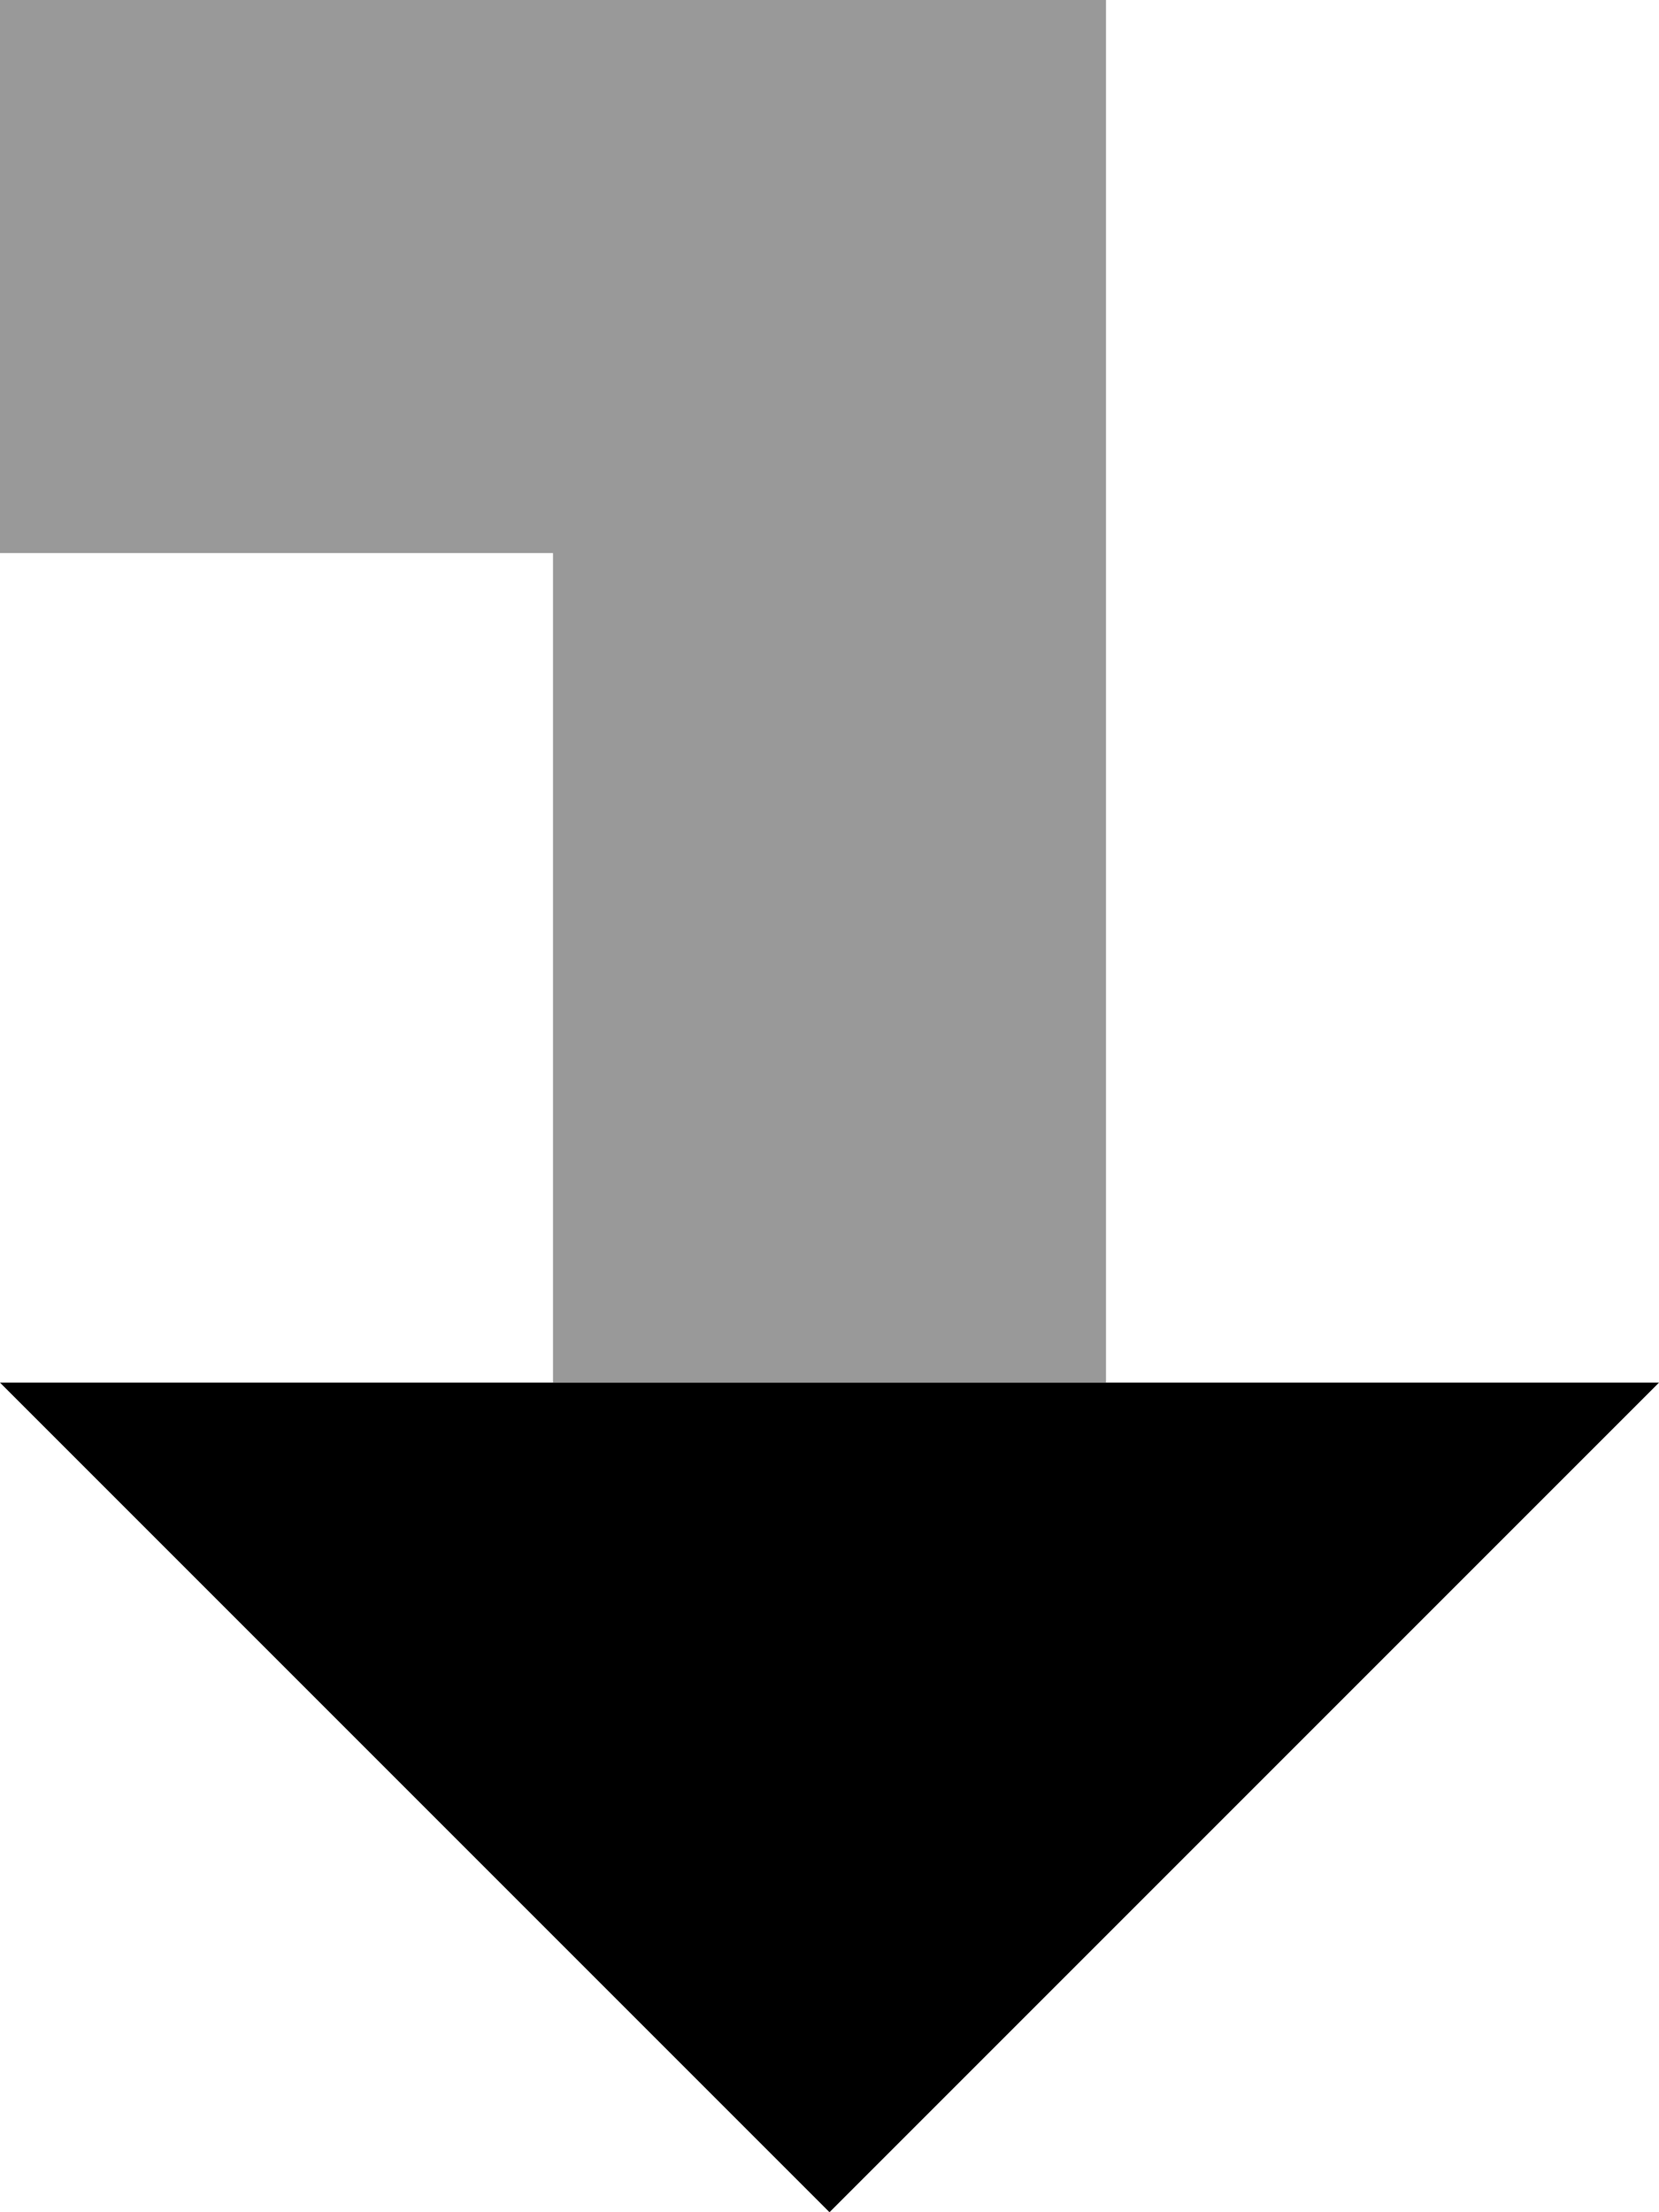
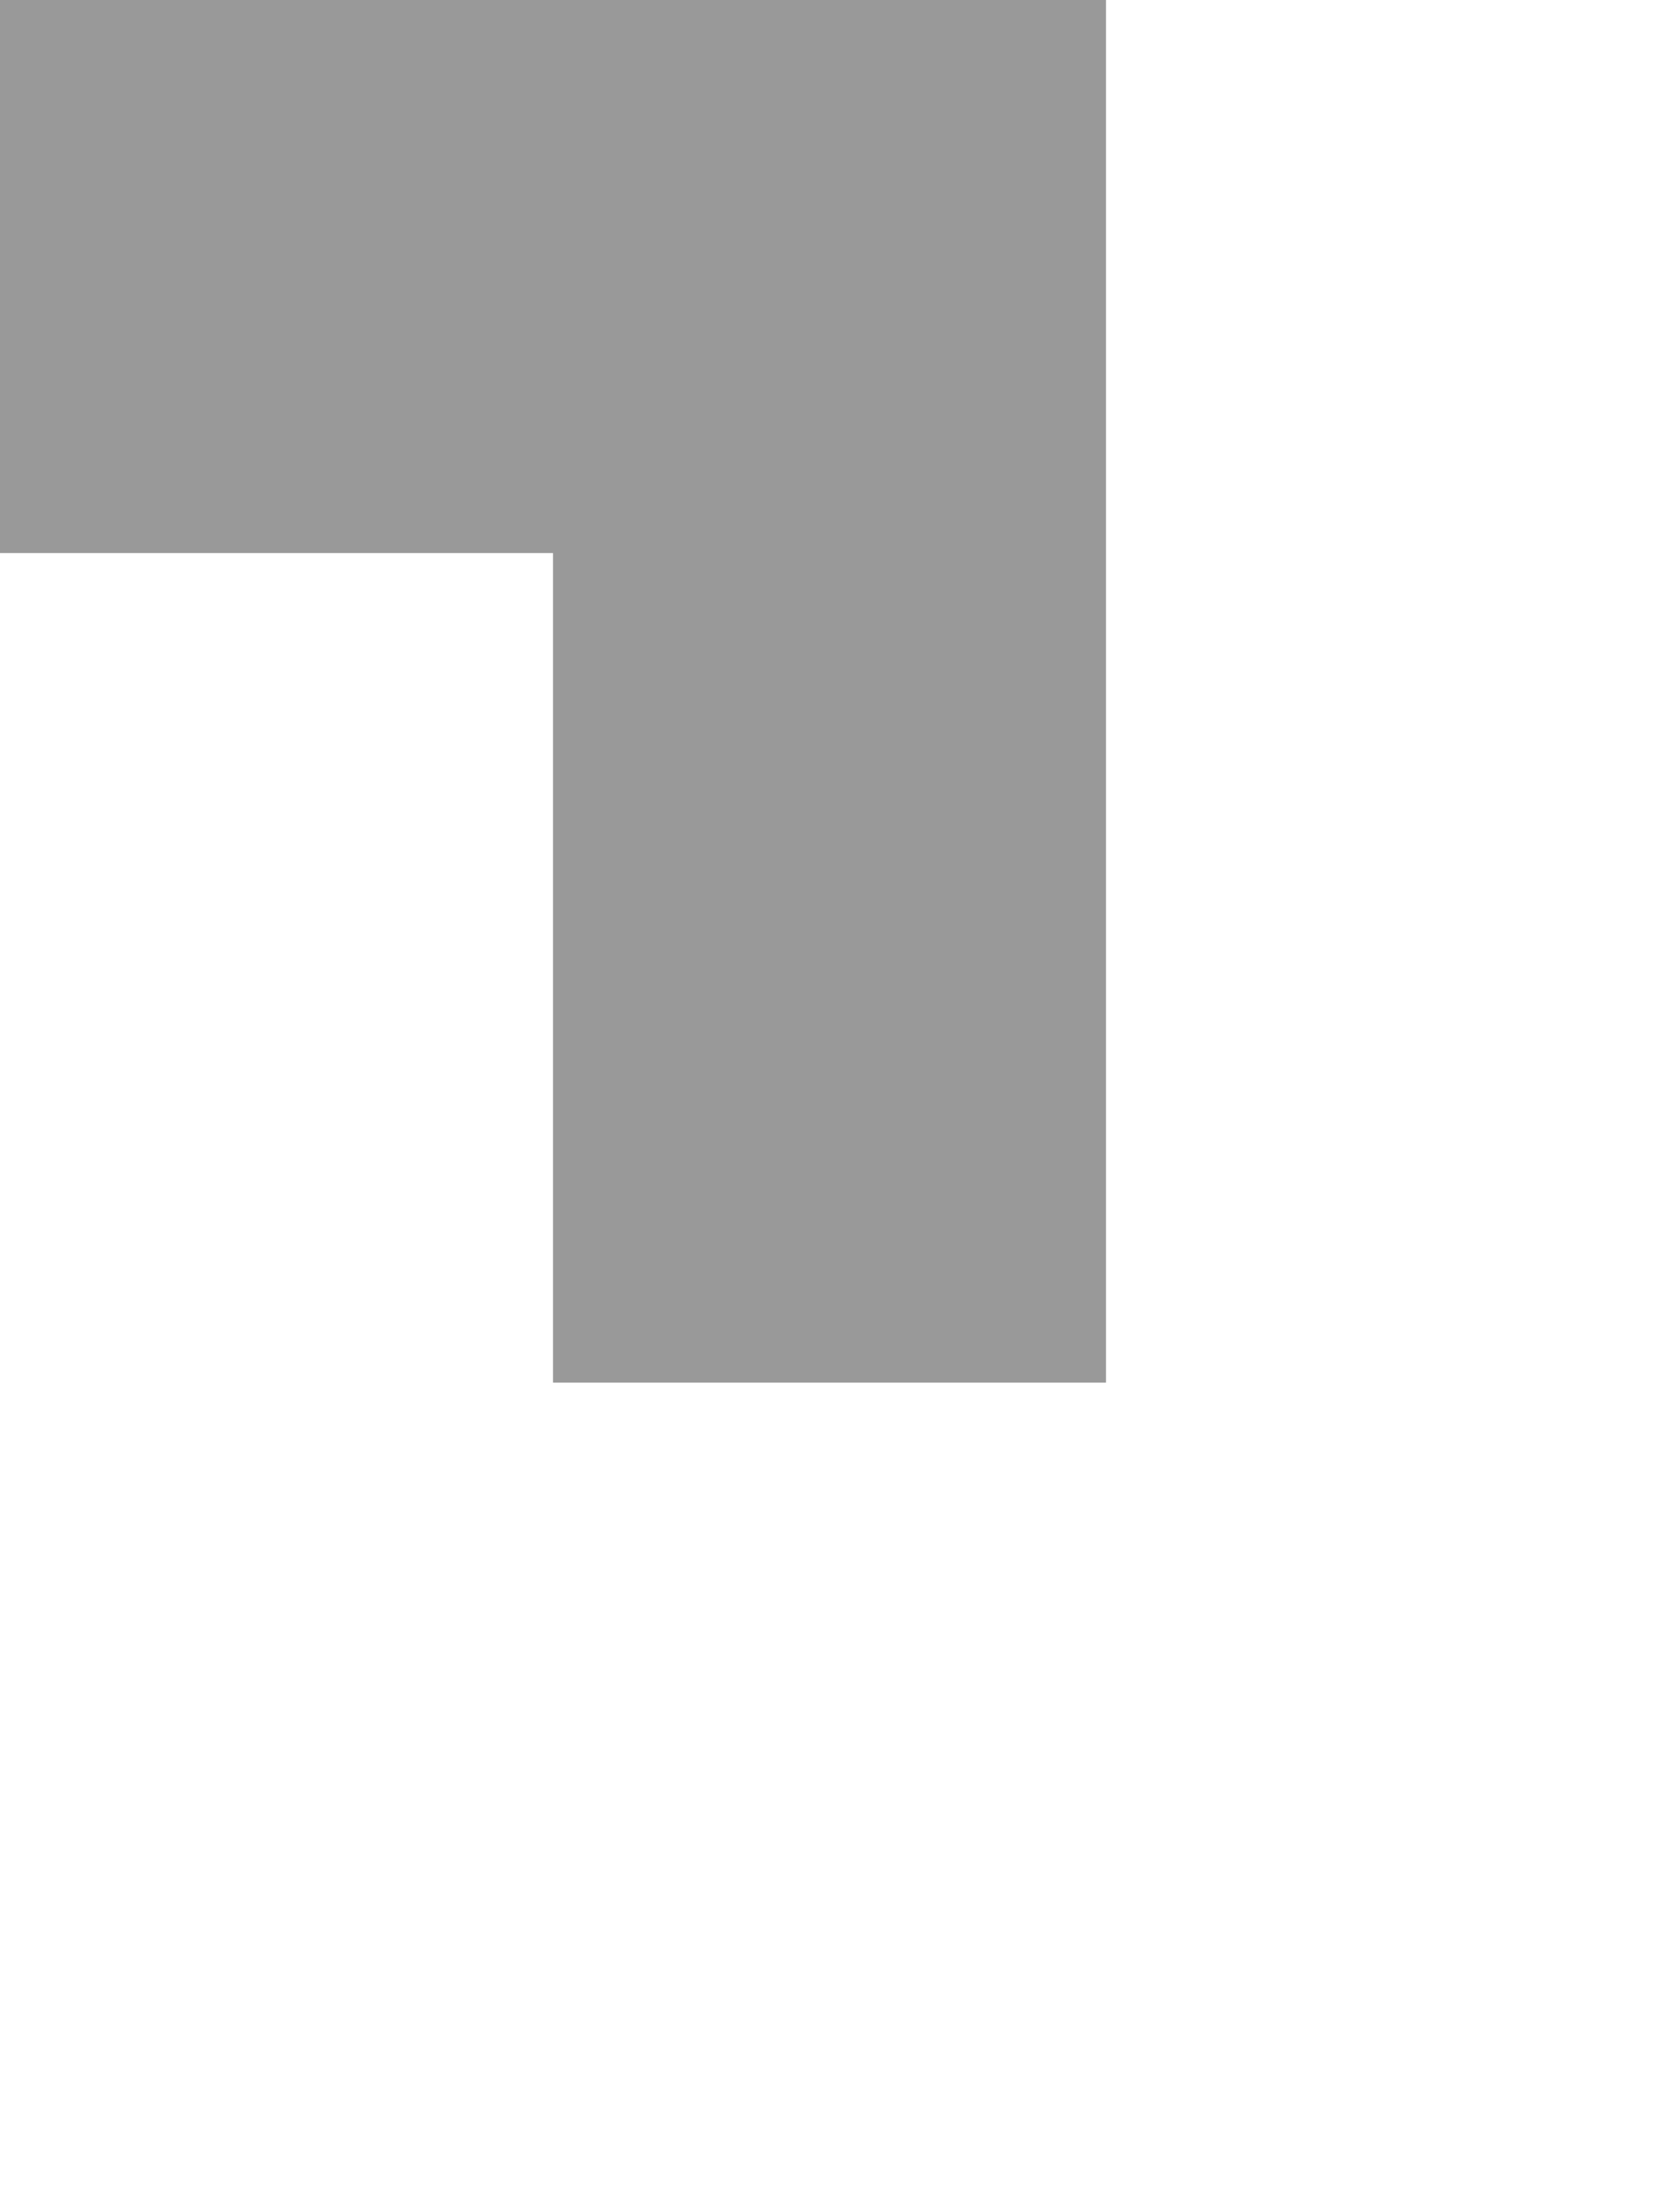
<svg xmlns="http://www.w3.org/2000/svg" viewBox="0 0 384 512">
-   <path style="fill:currentColor;opacity:.4" d="M0 0l0 128 128 0 0 192 128 0 0-320-256 0z" />
-   <path style="fill:currentColor;opacity:1" d="M0 320L192 512 384 320 0 320z" />
+   <path style="fill:currentColor;opacity:.4" d="M0 0l0 128 128 0 0 192 128 0 0-320-256 0" />
</svg>